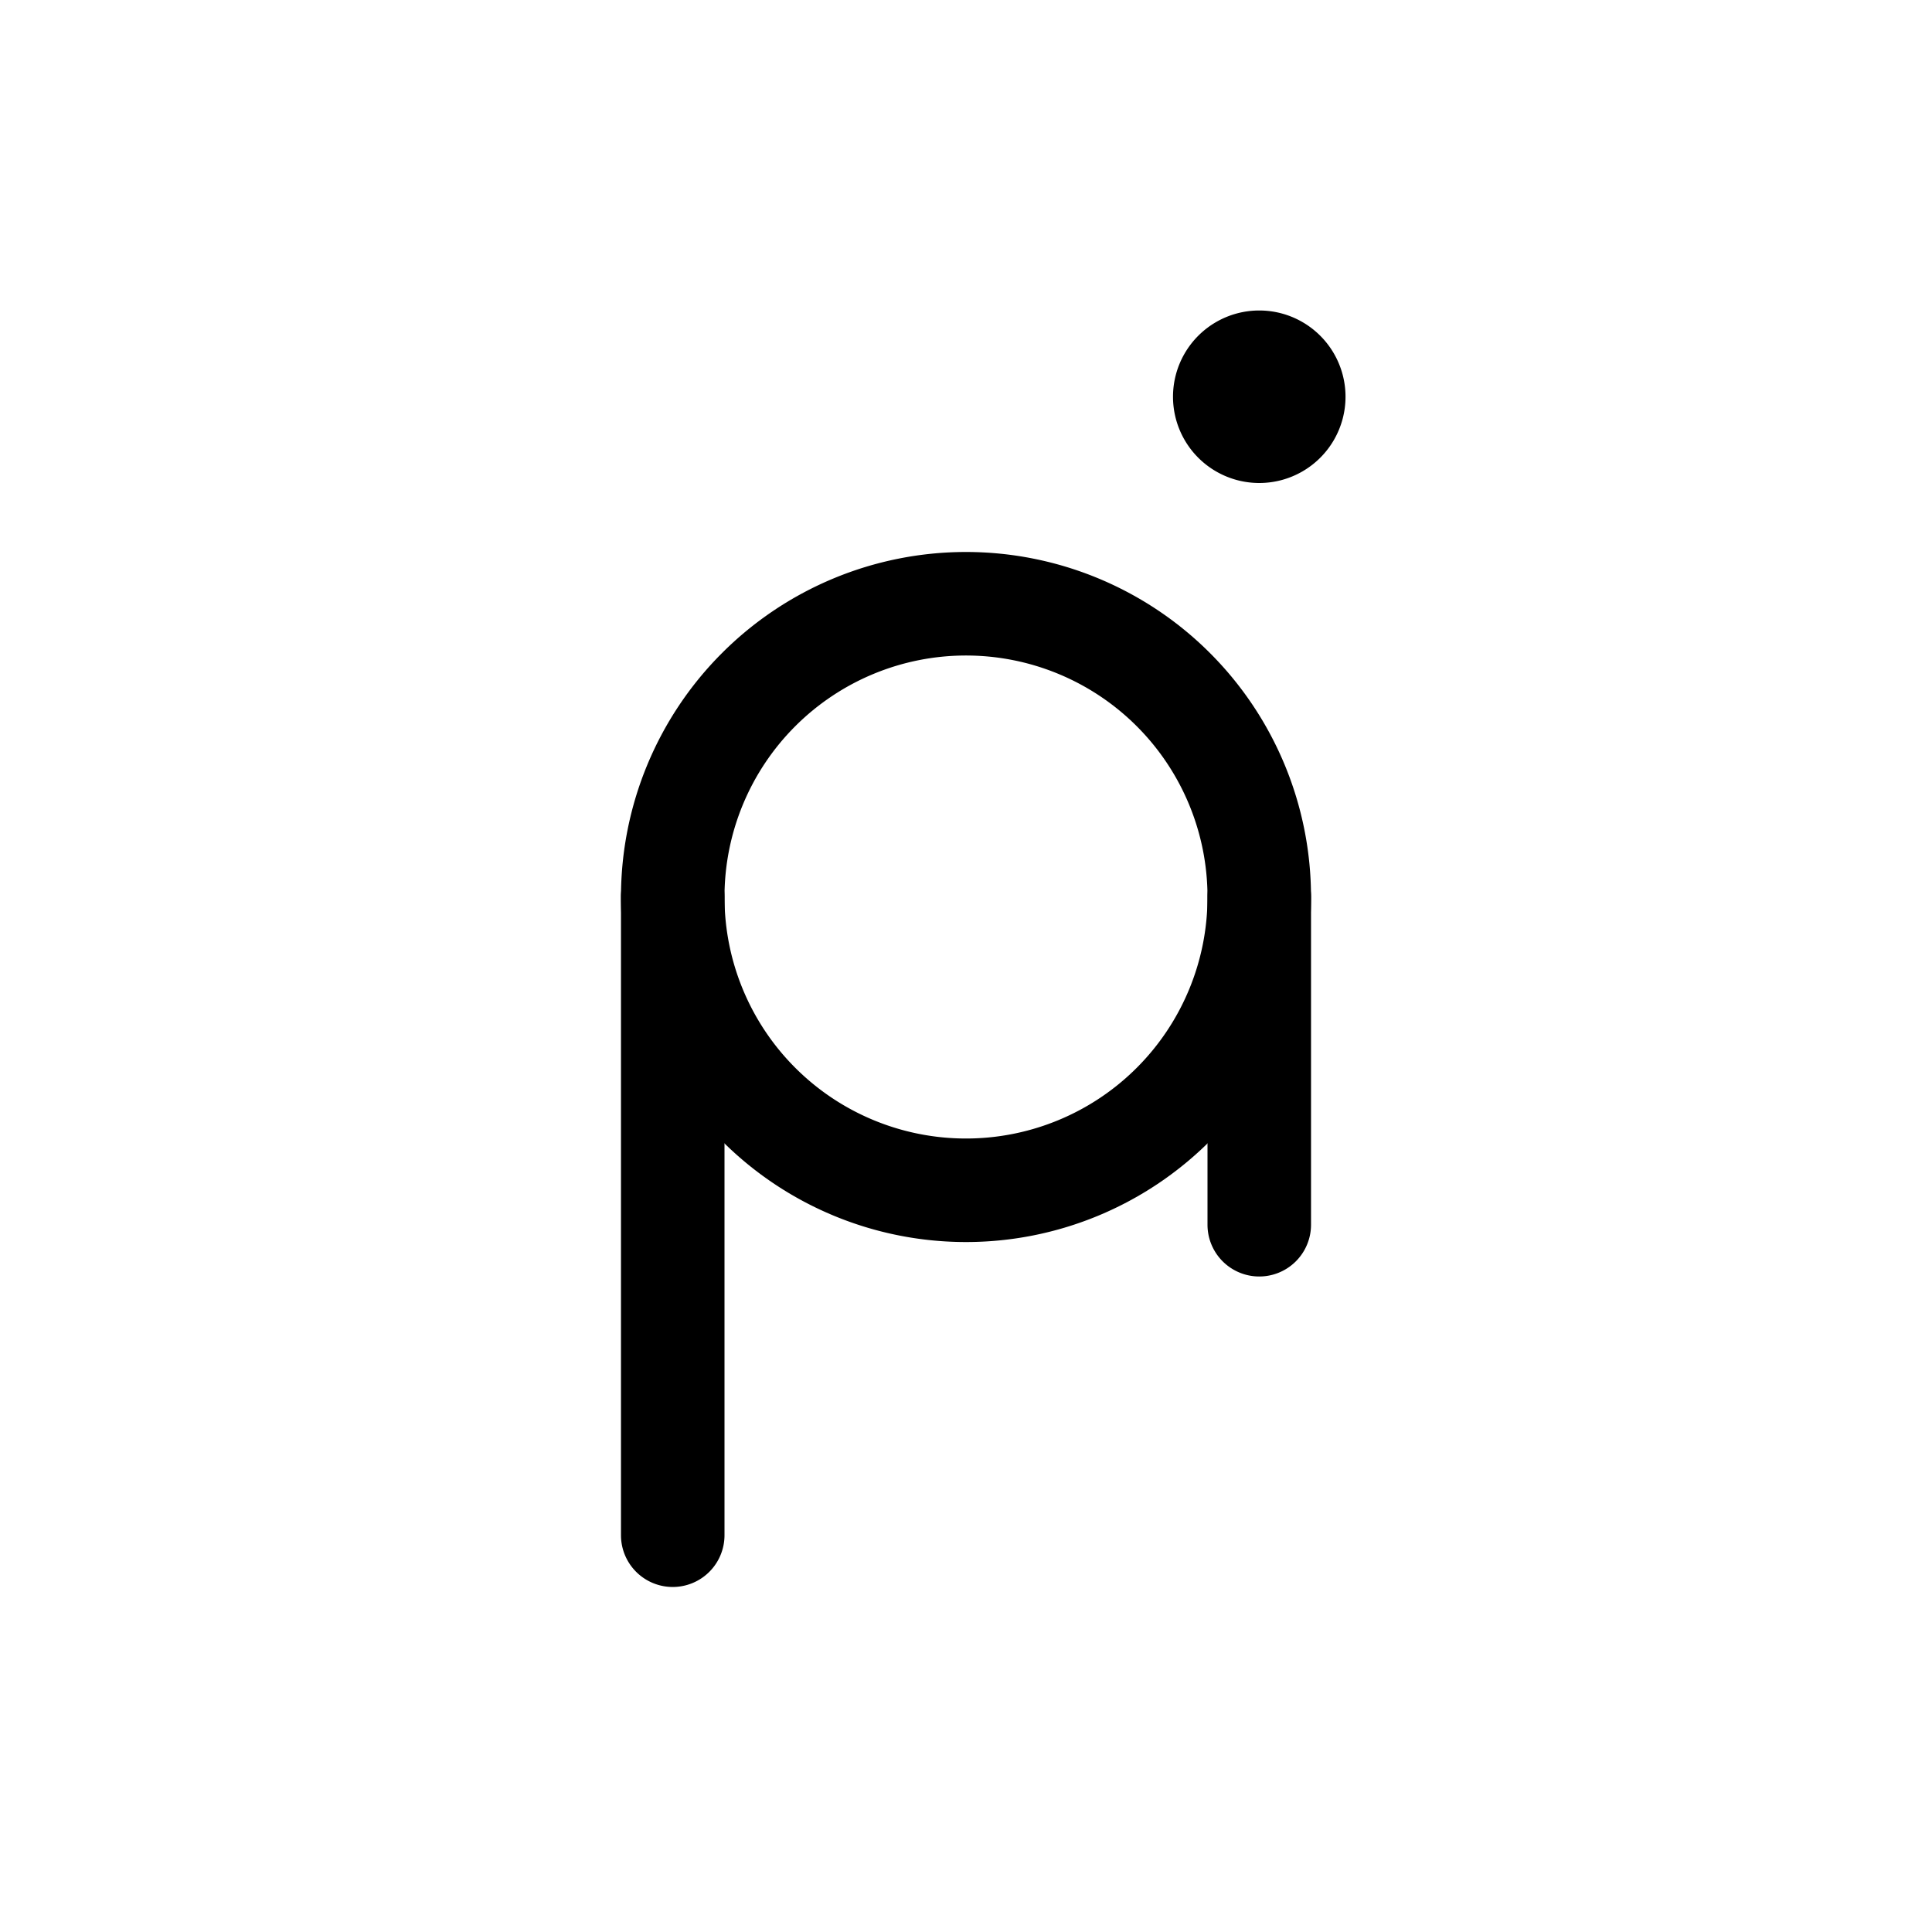
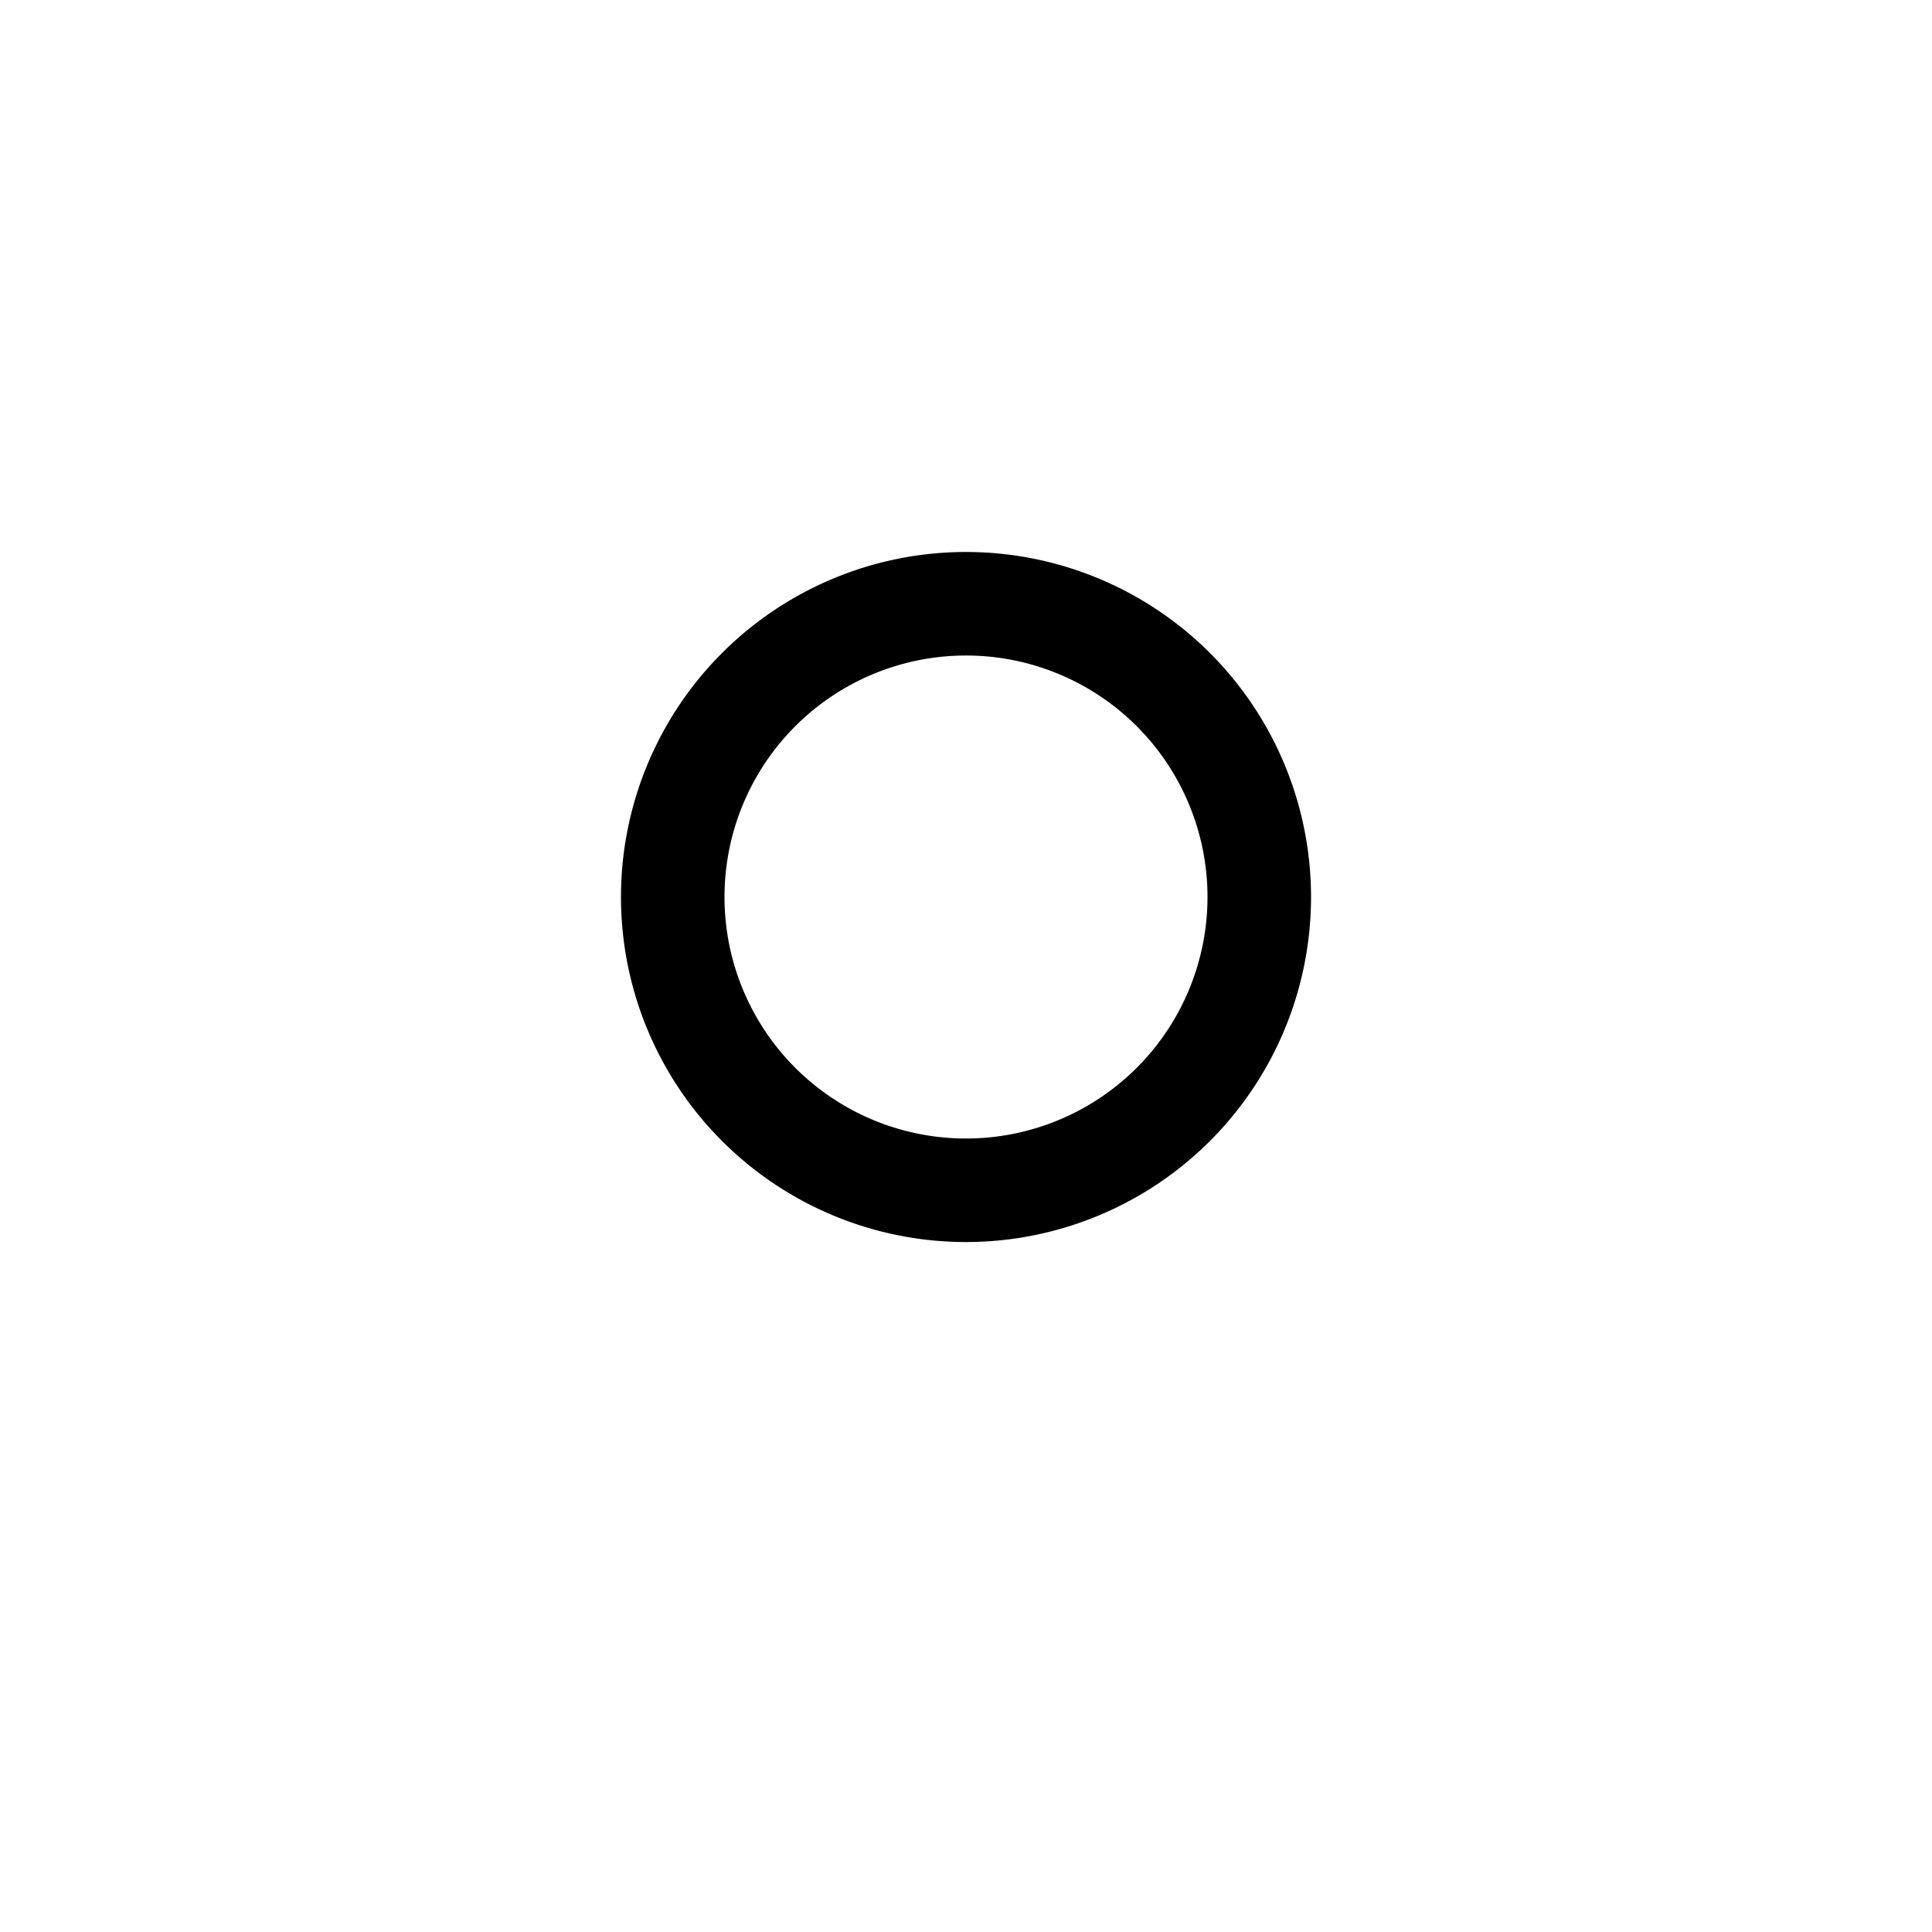
<svg xmlns="http://www.w3.org/2000/svg" width="800" height="800" viewBox="0 0 24 24">
  <path fill="currentColor" d="M12 8.143a3 3 0 1 0 0 6a3 3 0 0 0 0-6m-4.286 3a4.286 4.286 0 1 1 8.572 0a4.286 4.286 0 0 1-8.572 0" />
-   <path fill="currentColor" d="M8.357 10.5a.643.643 0 0 1 .643.643v7.928a.643.643 0 0 1-1.286 0v-7.928a.643.643 0 0 1 .643-.643m7.286 0a.643.643 0 0 1 .643.643v4.071a.642.642 0 1 1-1.286 0v-4.071a.643.643 0 0 1 .643-.643m0-4.5a1.071 1.071 0 1 0 0-2.143a1.071 1.071 0 0 0 0 2.143" />
</svg>